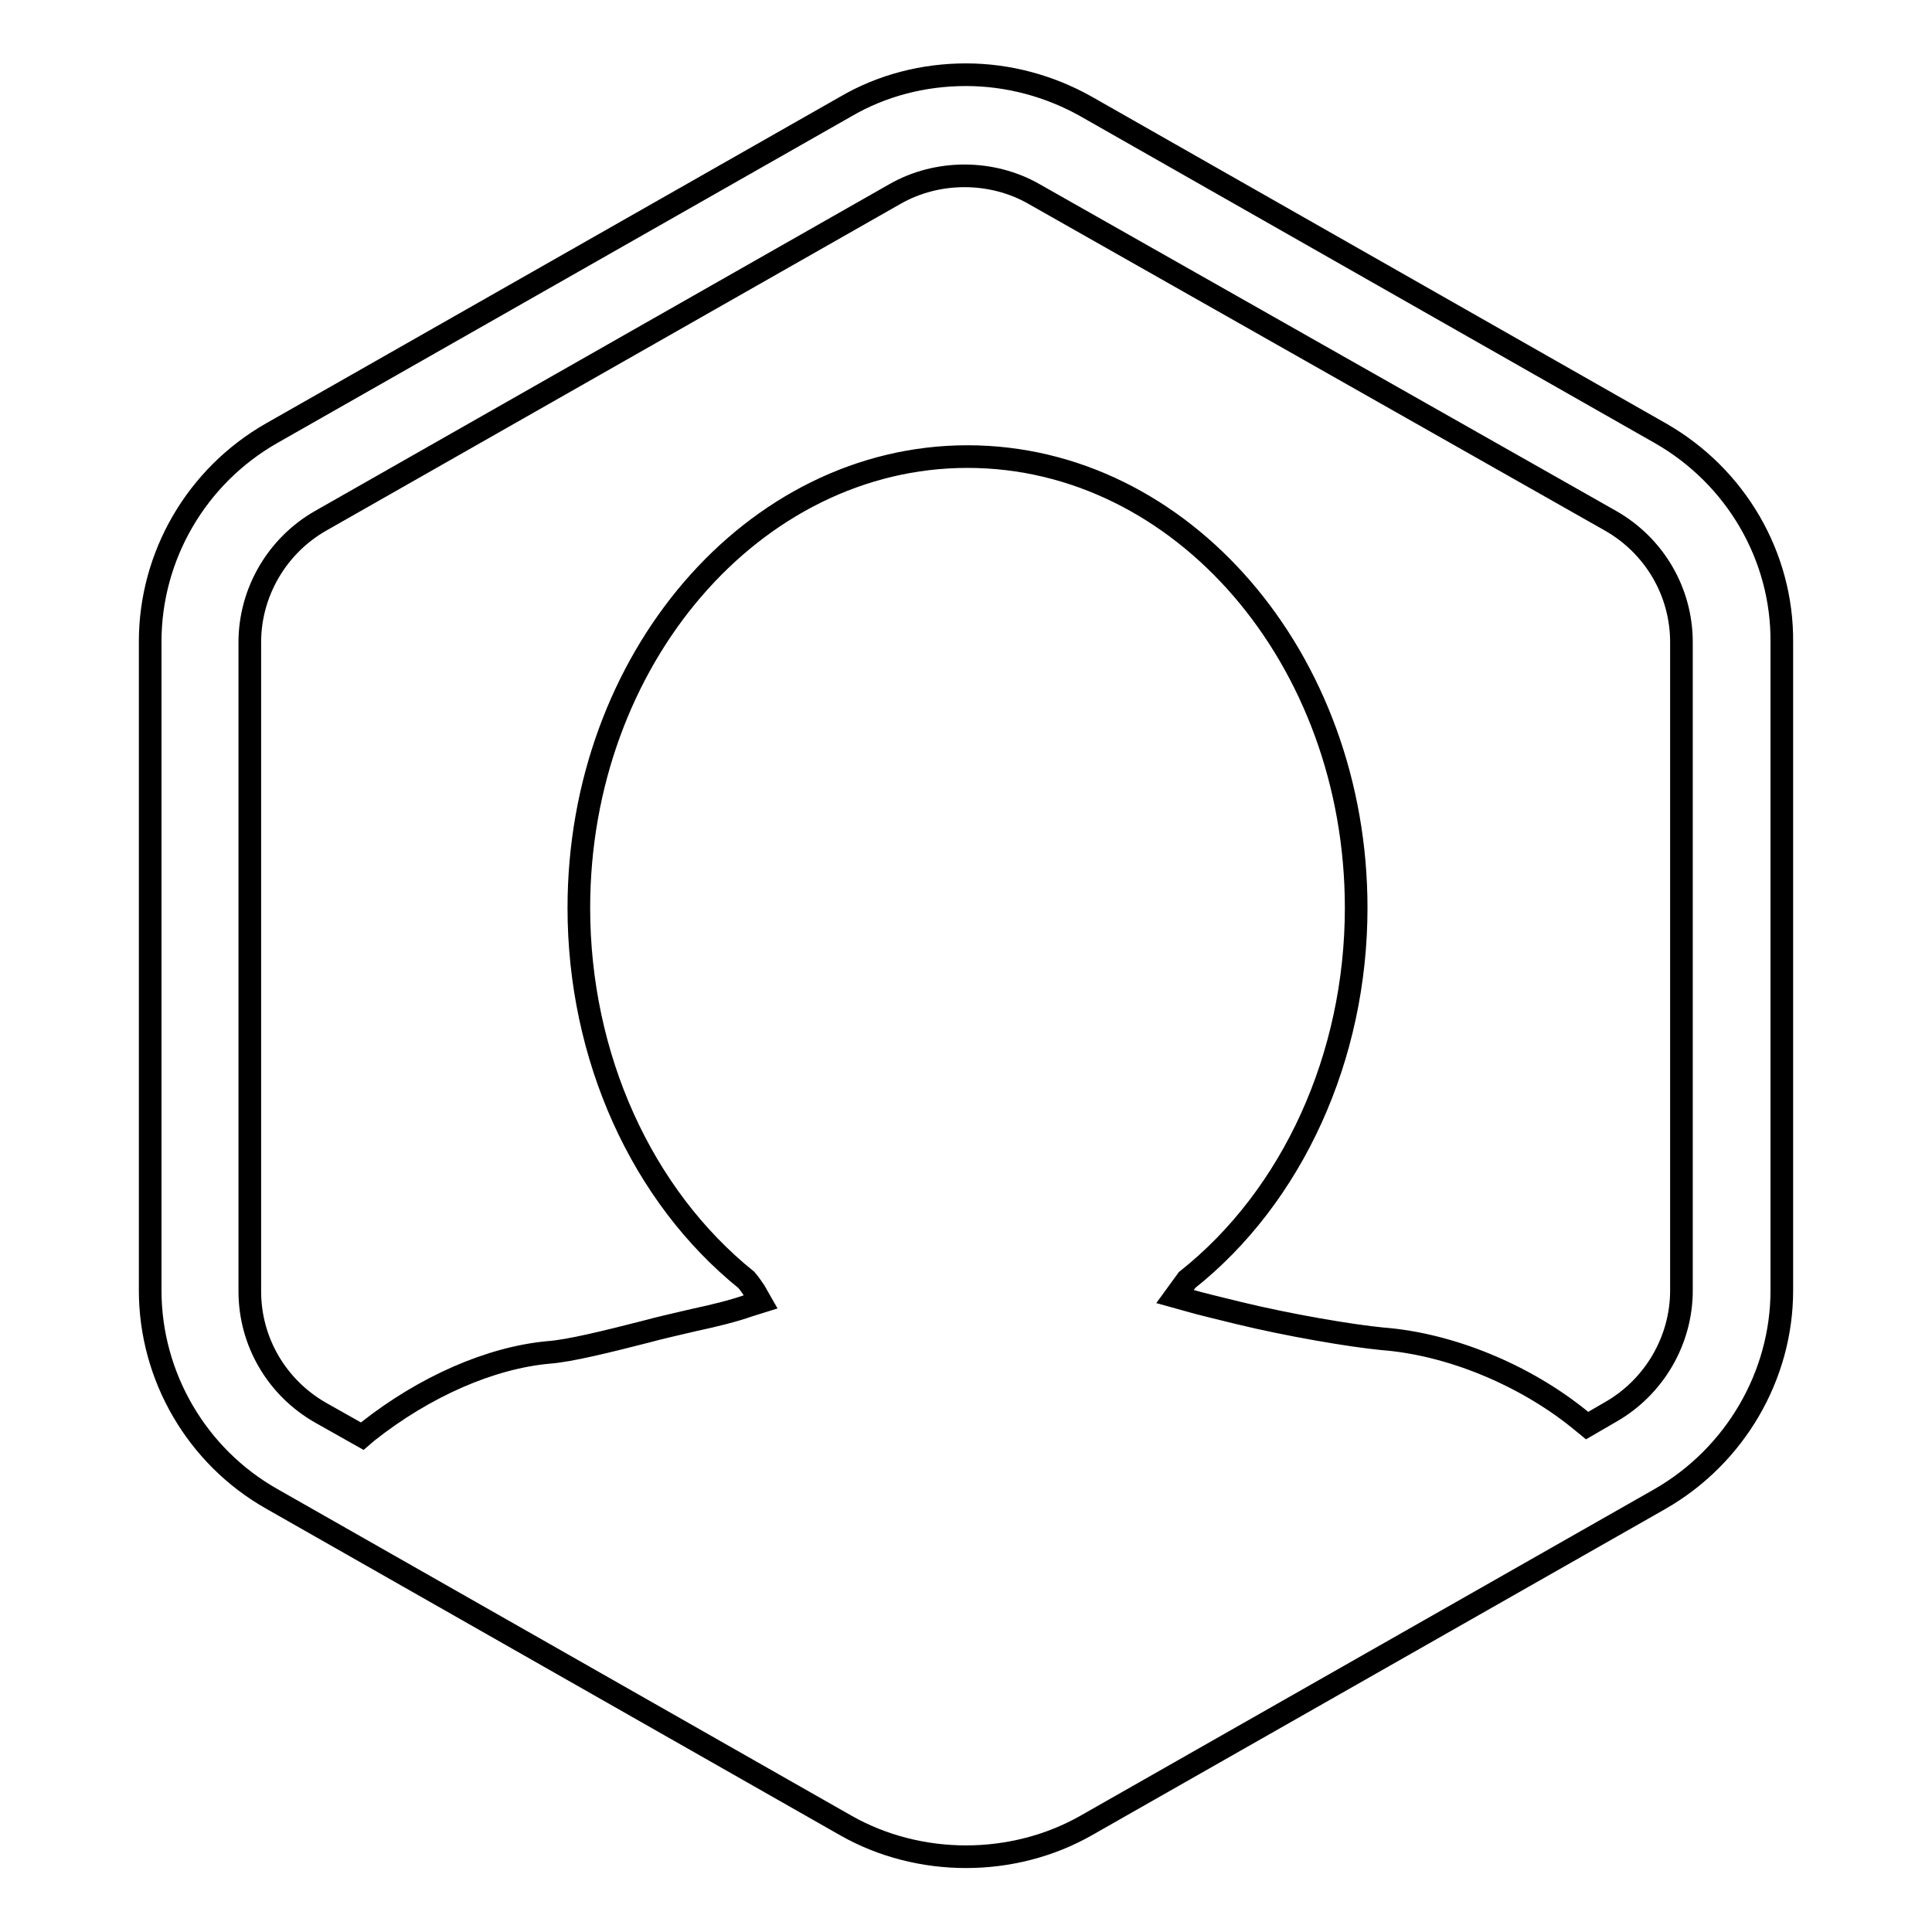
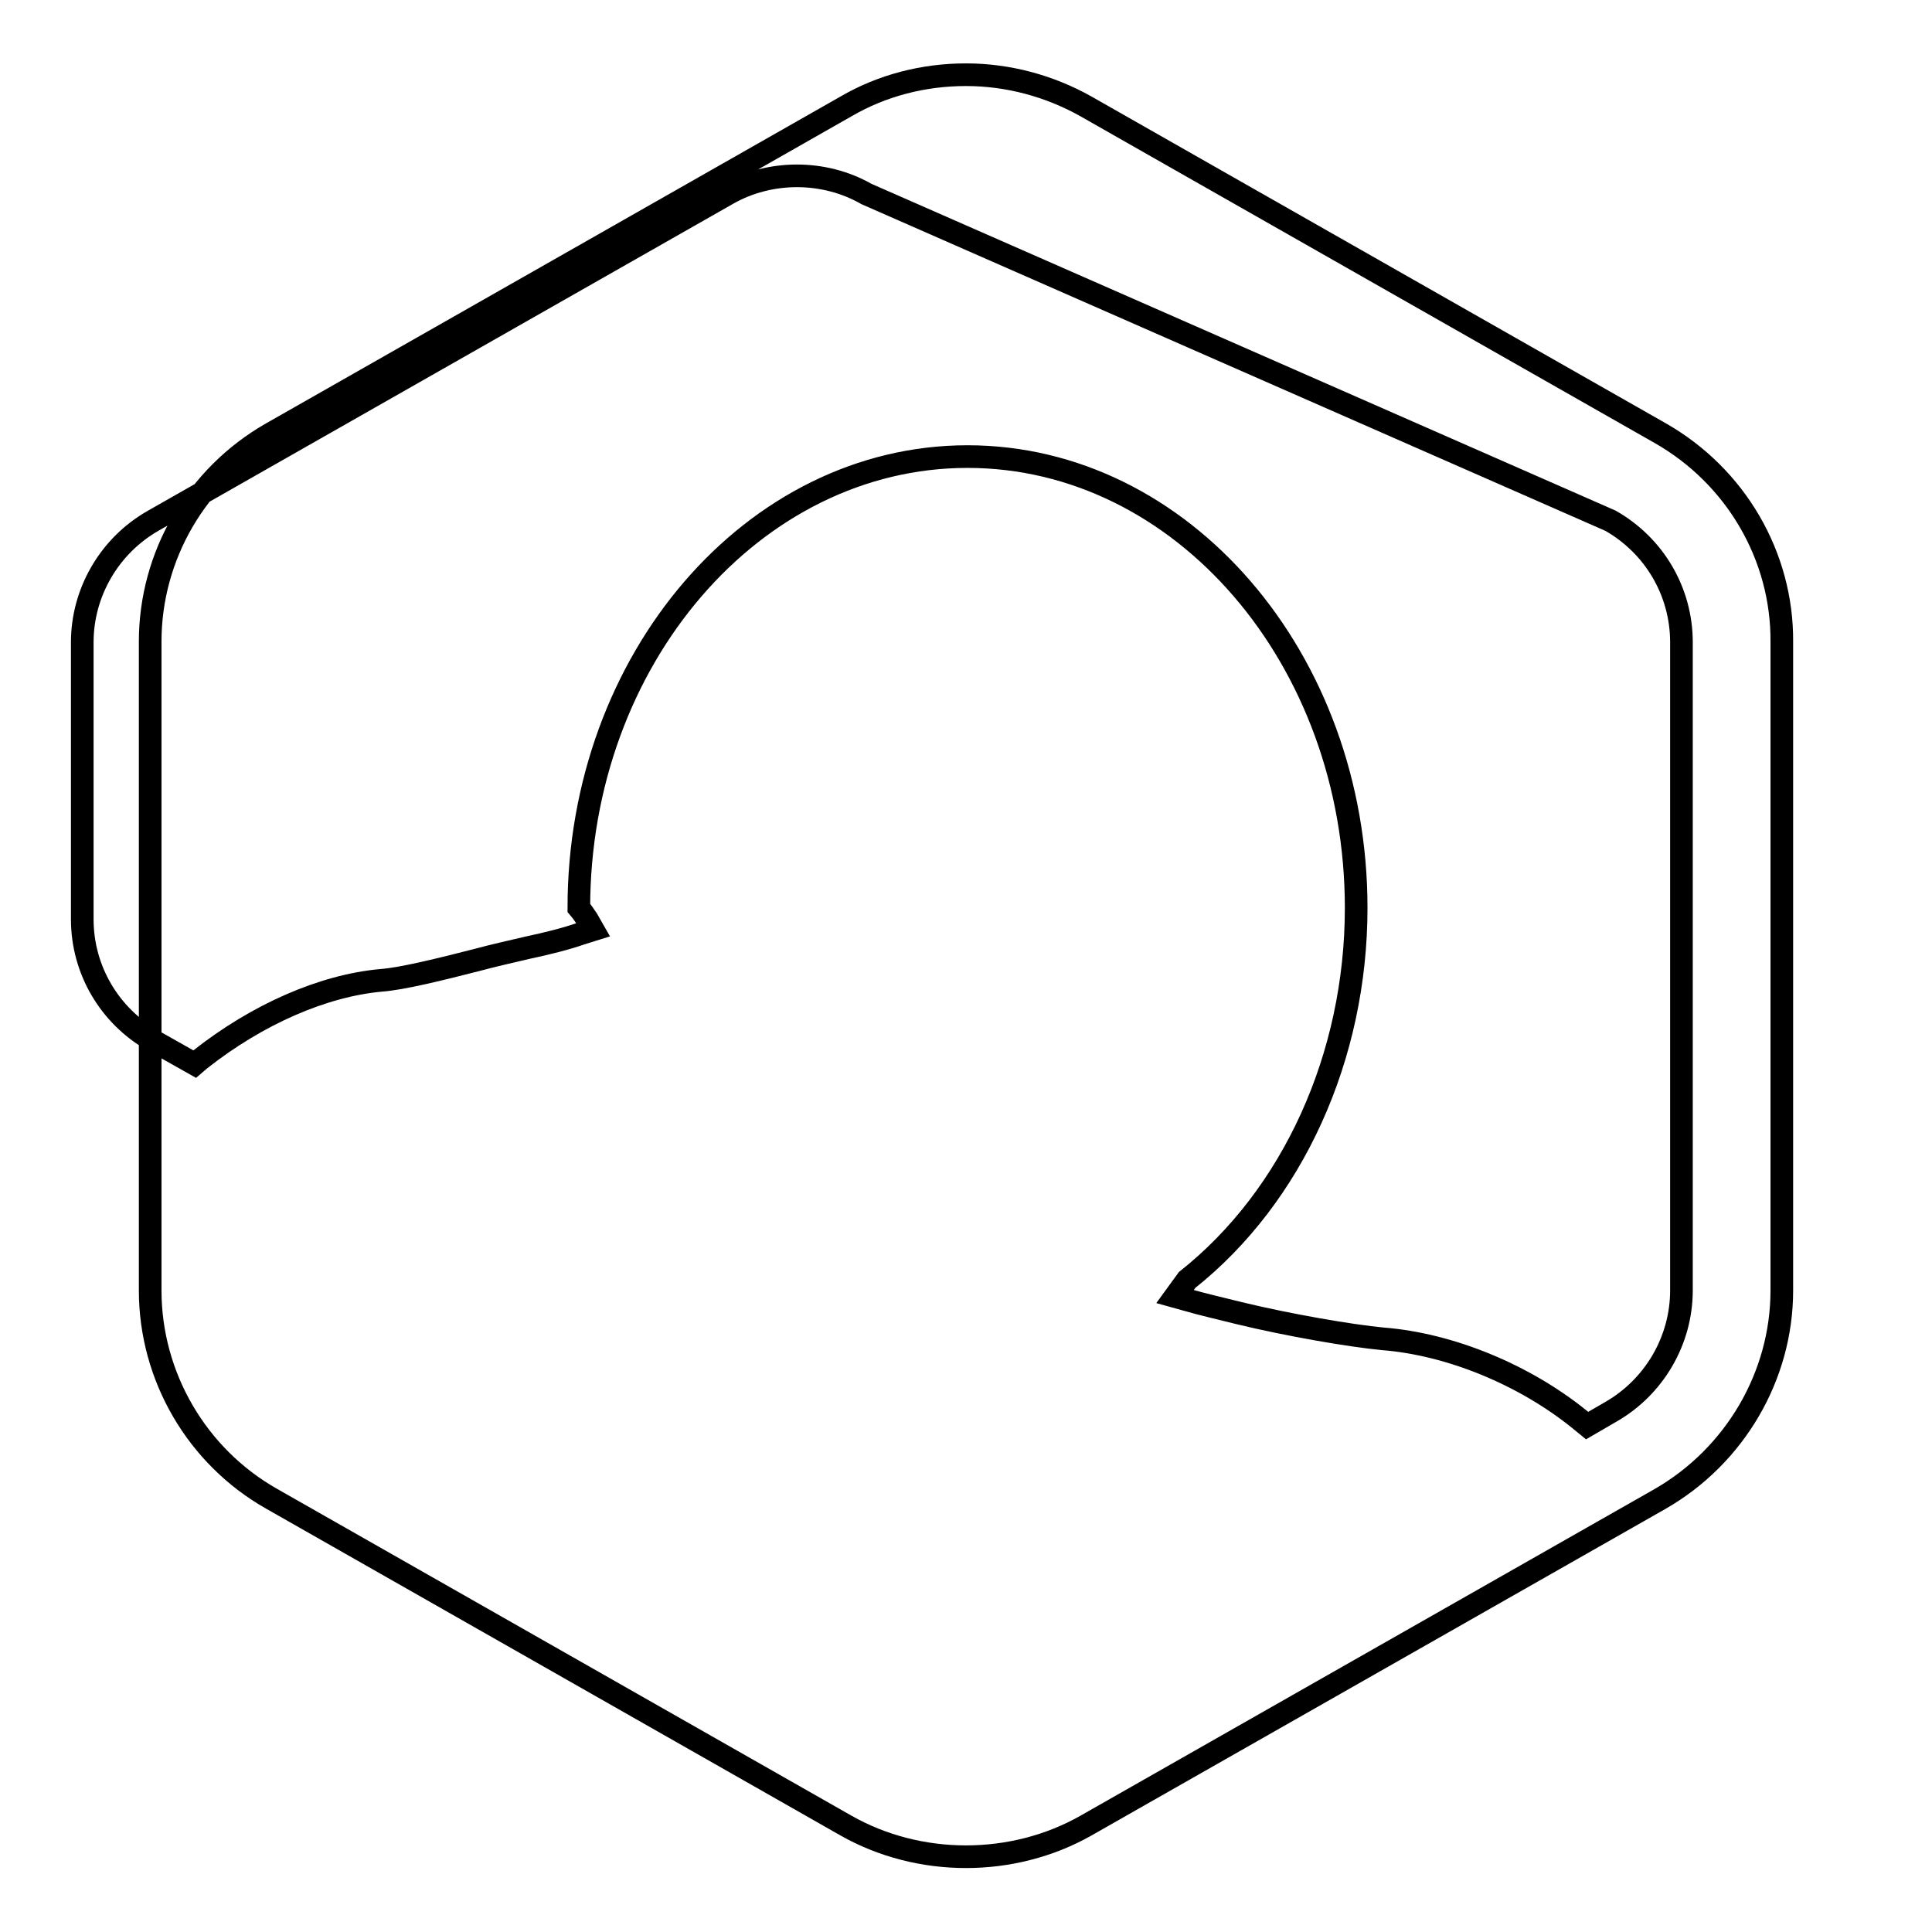
<svg xmlns="http://www.w3.org/2000/svg" version="1.1" x="0px" y="0px" viewBox="0 0 256 256" enable-background="new 0 0 256 256" xml:space="preserve">
  <g>
    <g>
-       <path stroke-width="3" fill-opacity="0" stroke="#000000" d="M220,57.4l-76.1-43.3c-4.8-2.7-10.3-4.2-15.9-4.2c-5.6,0-11.1,1.4-15.9,4.2L36,57.4c-10,5.7-16.1,16.3-16.1,27.6V171c0,11.4,6.2,22,16.1,27.6l76.1,43.3c9.7,5.5,22.1,5.5,31.8,0l76.1-43.3c9.9-5.7,16.1-16.3,16.1-27.6V85.1C236.2,73.7,230,63.1,220,57.4z M222.8,171c0,6.6-3.6,12.8-9.4,16.1l-3.1,1.8l-1.1-0.9c-7.2-5.8-17-9.9-26-10.6c-4.2-0.4-12.4-1.8-19-3.4c-2.8-0.7-5-1.2-6.7-1.7l-1.8-0.5l1.6-2.2c14-11.1,22.4-29.6,22.4-49.3c0-33-23.1-59.8-51.5-59.8c-28.4,0-51.5,26.9-51.5,59.8c0,19.7,8.3,38.1,22.2,49.3c0.6,0.7,0.8,1.1,1.1,1.5l0.8,1.4l-1.6,0.5c-2,0.7-4.4,1.3-7.2,1.9c-2.1,0.5-4.4,1-6.6,1.6c-4.7,1.2-9.9,2.5-12.7,2.7c-7.7,0.7-16.4,4.5-24,10.5l-0.7,0.6l-5.5-3.1c-5.8-3.3-9.4-9.4-9.4-16.1V85.1c0-6.6,3.6-12.8,9.4-16.1l76.1-43.3c5.6-3.2,12.8-3.2,18.4,0L213.4,69c5.8,3.3,9.4,9.4,9.4,16.1V171z" />
+       <path stroke-width="3" fill-opacity="0" stroke="#000000" d="M220,57.4l-76.1-43.3c-4.8-2.7-10.3-4.2-15.9-4.2c-5.6,0-11.1,1.4-15.9,4.2L36,57.4c-10,5.7-16.1,16.3-16.1,27.6V171c0,11.4,6.2,22,16.1,27.6l76.1,43.3c9.7,5.5,22.1,5.5,31.8,0l76.1-43.3c9.9-5.7,16.1-16.3,16.1-27.6V85.1C236.2,73.7,230,63.1,220,57.4z M222.8,171c0,6.6-3.6,12.8-9.4,16.1l-3.1,1.8l-1.1-0.9c-7.2-5.8-17-9.9-26-10.6c-4.2-0.4-12.4-1.8-19-3.4c-2.8-0.7-5-1.2-6.7-1.7l-1.8-0.5l1.6-2.2c14-11.1,22.4-29.6,22.4-49.3c0-33-23.1-59.8-51.5-59.8c-28.4,0-51.5,26.9-51.5,59.8c0.6,0.7,0.8,1.1,1.1,1.5l0.8,1.4l-1.6,0.5c-2,0.7-4.4,1.3-7.2,1.9c-2.1,0.5-4.4,1-6.6,1.6c-4.7,1.2-9.9,2.5-12.7,2.7c-7.7,0.7-16.4,4.5-24,10.5l-0.7,0.6l-5.5-3.1c-5.8-3.3-9.4-9.4-9.4-16.1V85.1c0-6.6,3.6-12.8,9.4-16.1l76.1-43.3c5.6-3.2,12.8-3.2,18.4,0L213.4,69c5.8,3.3,9.4,9.4,9.4,16.1V171z" />
    </g>
  </g>
</svg>